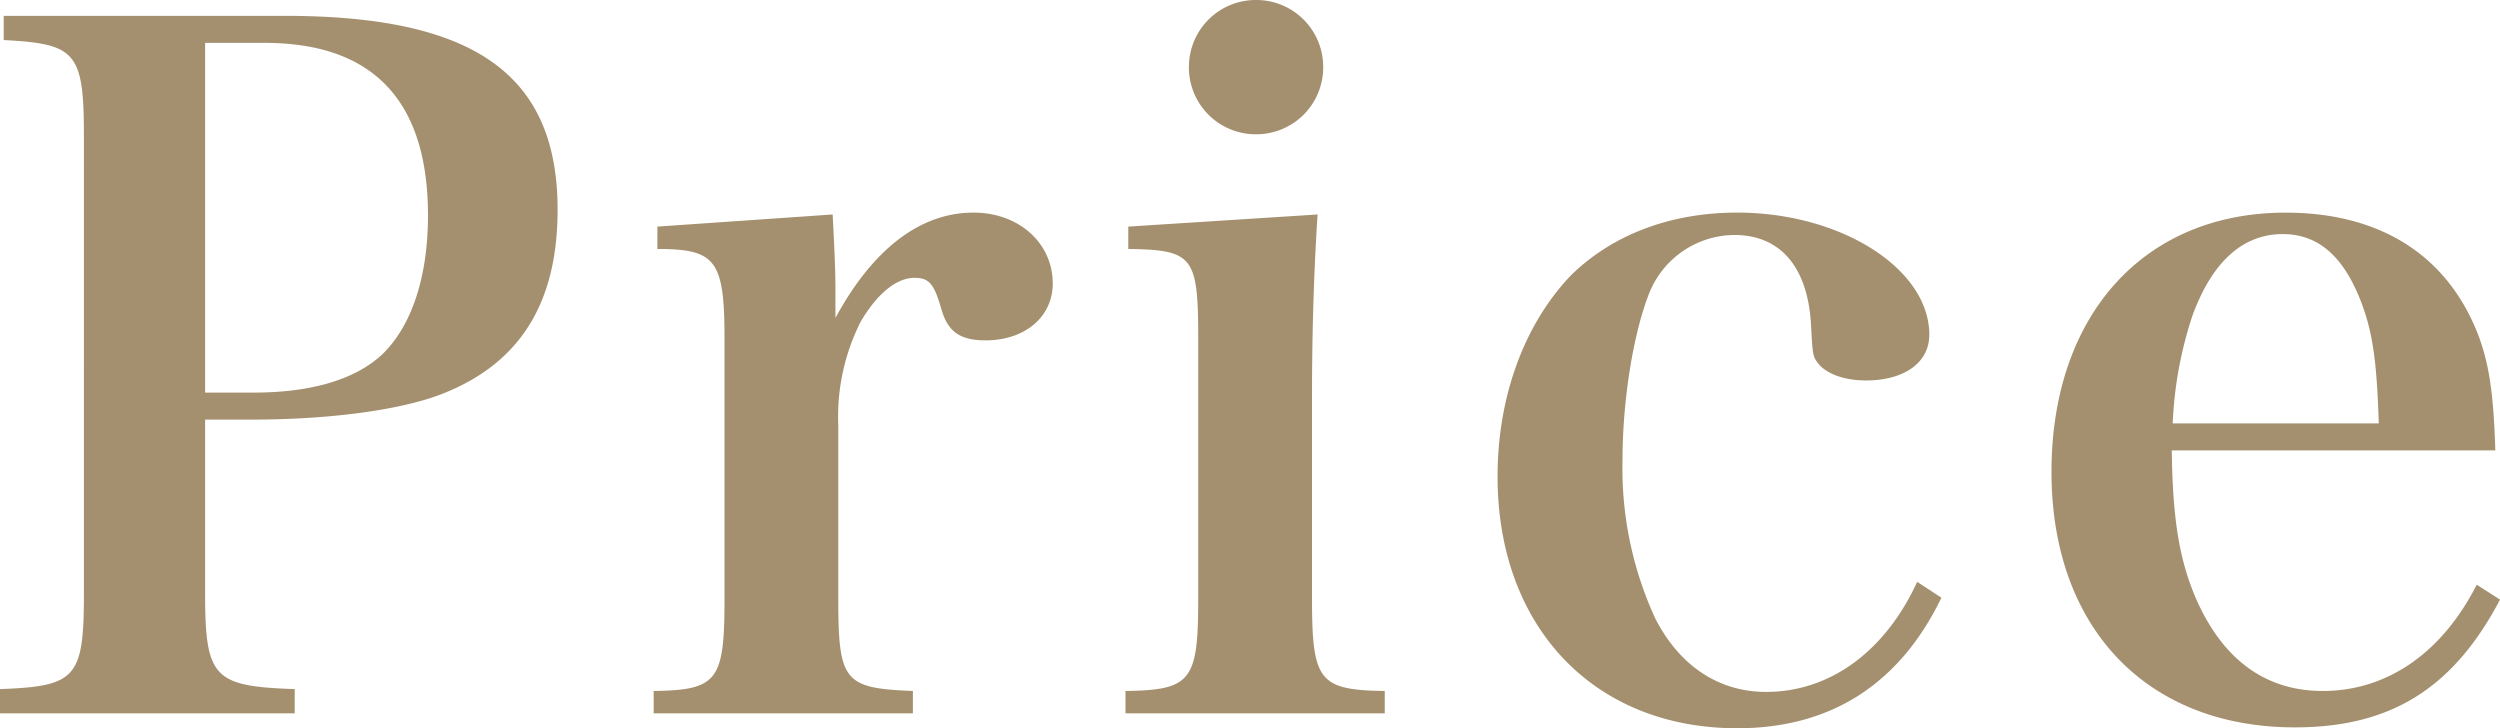
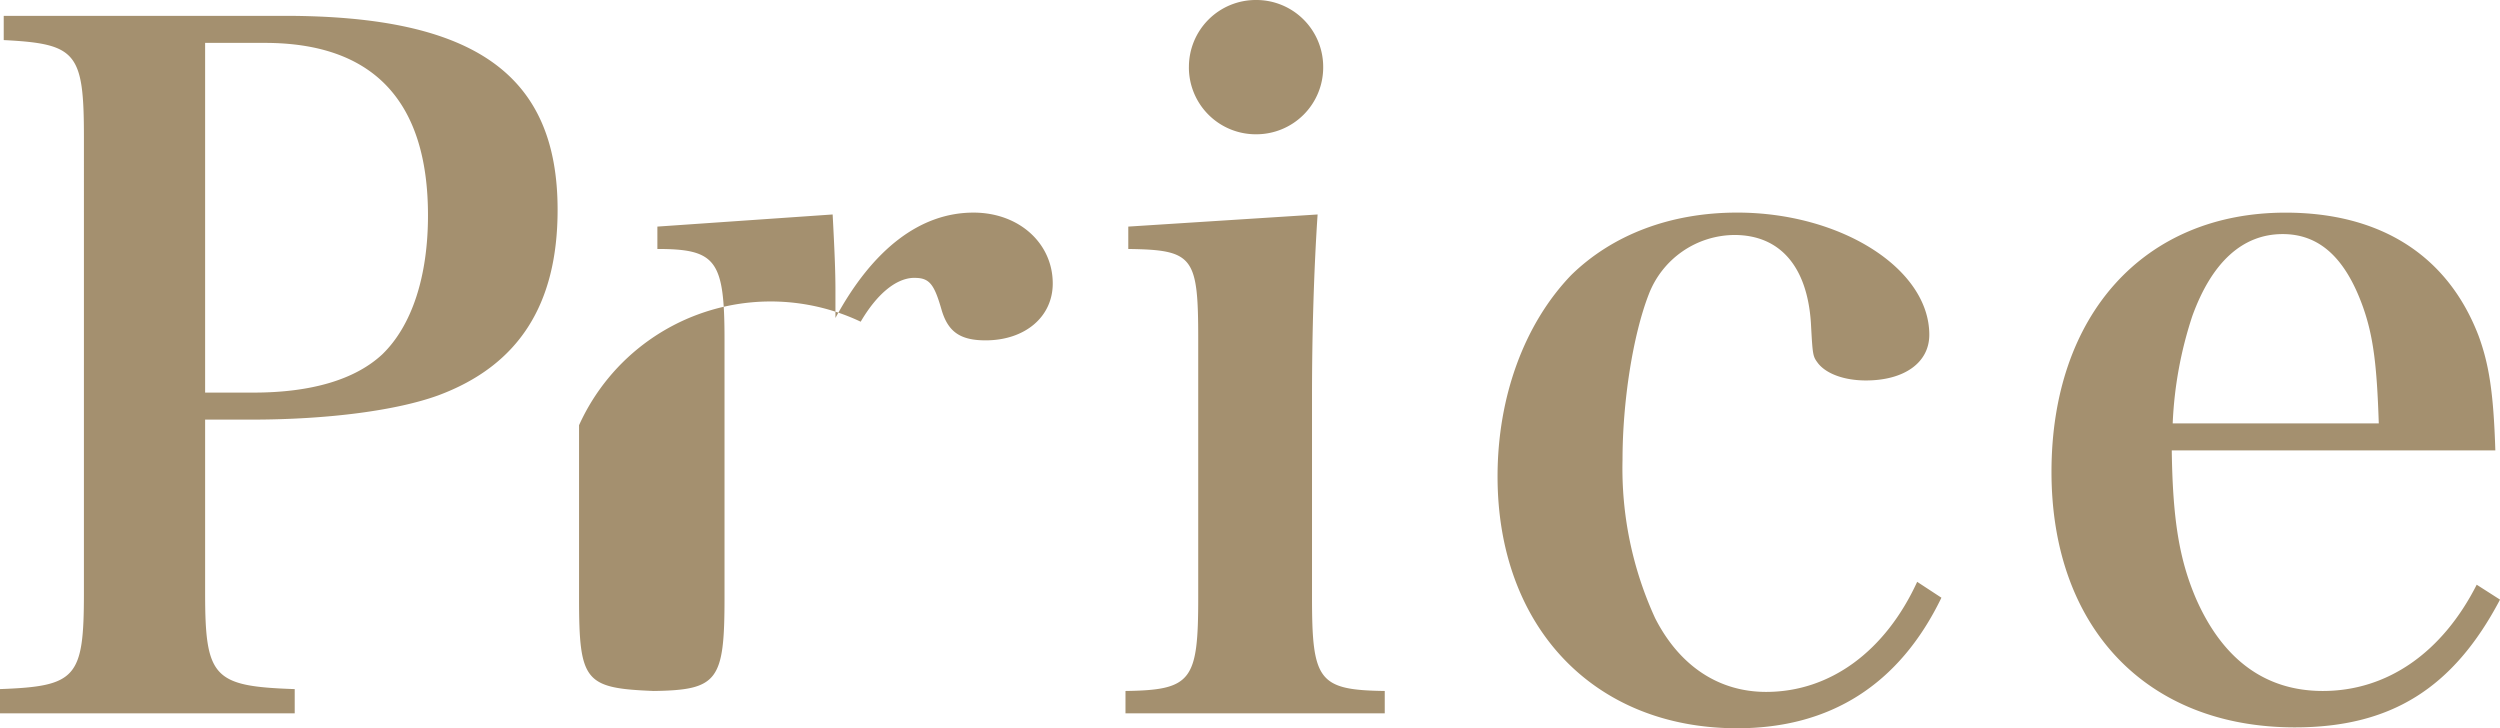
<svg xmlns="http://www.w3.org/2000/svg" width="273.462" height="79.662" viewBox="0 0 273.462 79.662">
-   <path id="パス_52" data-name="パス 52" d="M-114.6-34.17h5c8.568,0,16.014-1.02,20.5-2.652,8.772-3.264,13.056-9.894,13.056-20.3,0-14.79-9.078-21.216-29.886-21.216h-30.7v2.652c7.956.408,8.772,1.326,8.772,10.608V-15.2c0,9.282-.816,10.2-9.18,10.506V-2.04H-104.8V-4.692C-113.679-5-114.6-5.916-114.6-15.2Zm0-2.958v-38.25h6.528c11.832,0,17.85,6.324,17.85,18.87,0,6.63-1.734,12.036-5,15.2-2.958,2.754-7.752,4.182-14.076,4.182Zm49.47-18.156v2.448c6.426,0,7.344,1.224,7.344,9.894v28.254c0,9.078-.714,10.1-7.752,10.2V-2.04h28.356V-4.488c-7.548-.306-8.16-1.02-8.16-10.2v-18.87A23,23,0,0,1-42.891-44.88c1.734-2.958,3.774-4.692,5.712-4.794h.2c1.632,0,2.142.714,2.958,3.57.714,2.346,2.04,3.264,4.794,3.264,4.284,0,7.344-2.55,7.344-6.222,0-4.386-3.672-7.752-8.67-7.752-5.814,0-11.016,3.978-15.1,11.526v-3.06c0-2.04-.1-4.386-.306-8.262Zm51.51,0v2.448c7.14.1,7.65.816,7.65,9.894v28.254c0,9.078-.714,10.1-7.956,10.2V-2.04H14.433V-4.488c-7.242-.1-7.956-1.122-7.956-10.2V-36.822c0-6.528.2-13.668.612-19.788Zm6.63-17.442A7.313,7.313,0,0,0,.357-65.382,7.313,7.313,0,0,0,7.7-72.726,7.313,7.313,0,0,0,.357-80.07,7.313,7.313,0,0,0-6.987-72.726Zm79.662,56.3C69.207-8.874,63.189-4.386,56.151-4.386c-5.2,0-9.486-2.856-12.138-8.058a39.224,39.224,0,0,1-3.57-17.34c0-6.324,1.122-13.566,2.856-18.054a10.109,10.109,0,0,1,9.384-6.528c5,0,7.956,3.468,8.364,9.588.2,3.672.2,3.672.816,4.488.918,1.122,2.856,1.836,5.2,1.836,4.182,0,6.936-1.938,6.936-5,0-7.242-9.69-13.362-21.012-13.362-7.344,0-13.668,2.448-18.156,6.834-5.1,5.3-8.058,13.26-8.058,22.032,0,16.422,10.506,27.54,26.214,27.54,10.2,0,17.748-4.794,22.338-14.28ZM135.915-30.8c-.2-6.426-.714-9.486-1.836-12.546-3.366-8.772-10.71-13.464-21.114-13.464-15.5,0-25.6,11.22-25.6,28.356,0,17.034,10.4,27.948,26.622,27.948,10.506,0,17.34-4.284,22.44-13.974l-2.55-1.632C130.1-8.67,124.083-4.488,117.045-4.488c-6.222,0-10.914-3.366-13.872-10.1-1.836-4.284-2.55-8.67-2.652-16.218Zm-35.292-2.958a43.128,43.128,0,0,1,2.142-11.73c2.142-5.916,5.508-8.976,9.894-8.976,3.978,0,6.834,2.55,8.772,7.956,1.122,3.162,1.53,6.324,1.734,12.75Z" transform="translate(137.037 80.07)" fill="#a4906f" />
+   <path id="パス_52" data-name="パス 52" d="M-114.6-34.17h5c8.568,0,16.014-1.02,20.5-2.652,8.772-3.264,13.056-9.894,13.056-20.3,0-14.79-9.078-21.216-29.886-21.216h-30.7v2.652c7.956.408,8.772,1.326,8.772,10.608V-15.2c0,9.282-.816,10.2-9.18,10.506V-2.04H-104.8V-4.692C-113.679-5-114.6-5.916-114.6-15.2Zm0-2.958v-38.25h6.528c11.832,0,17.85,6.324,17.85,18.87,0,6.63-1.734,12.036-5,15.2-2.958,2.754-7.752,4.182-14.076,4.182Zm49.47-18.156v2.448c6.426,0,7.344,1.224,7.344,9.894v28.254c0,9.078-.714,10.1-7.752,10.2V-2.04V-4.488c-7.548-.306-8.16-1.02-8.16-10.2v-18.87A23,23,0,0,1-42.891-44.88c1.734-2.958,3.774-4.692,5.712-4.794h.2c1.632,0,2.142.714,2.958,3.57.714,2.346,2.04,3.264,4.794,3.264,4.284,0,7.344-2.55,7.344-6.222,0-4.386-3.672-7.752-8.67-7.752-5.814,0-11.016,3.978-15.1,11.526v-3.06c0-2.04-.1-4.386-.306-8.262Zm51.51,0v2.448c7.14.1,7.65.816,7.65,9.894v28.254c0,9.078-.714,10.1-7.956,10.2V-2.04H14.433V-4.488c-7.242-.1-7.956-1.122-7.956-10.2V-36.822c0-6.528.2-13.668.612-19.788Zm6.63-17.442A7.313,7.313,0,0,0,.357-65.382,7.313,7.313,0,0,0,7.7-72.726,7.313,7.313,0,0,0,.357-80.07,7.313,7.313,0,0,0-6.987-72.726Zm79.662,56.3C69.207-8.874,63.189-4.386,56.151-4.386c-5.2,0-9.486-2.856-12.138-8.058a39.224,39.224,0,0,1-3.57-17.34c0-6.324,1.122-13.566,2.856-18.054a10.109,10.109,0,0,1,9.384-6.528c5,0,7.956,3.468,8.364,9.588.2,3.672.2,3.672.816,4.488.918,1.122,2.856,1.836,5.2,1.836,4.182,0,6.936-1.938,6.936-5,0-7.242-9.69-13.362-21.012-13.362-7.344,0-13.668,2.448-18.156,6.834-5.1,5.3-8.058,13.26-8.058,22.032,0,16.422,10.506,27.54,26.214,27.54,10.2,0,17.748-4.794,22.338-14.28ZM135.915-30.8c-.2-6.426-.714-9.486-1.836-12.546-3.366-8.772-10.71-13.464-21.114-13.464-15.5,0-25.6,11.22-25.6,28.356,0,17.034,10.4,27.948,26.622,27.948,10.506,0,17.34-4.284,22.44-13.974l-2.55-1.632C130.1-8.67,124.083-4.488,117.045-4.488c-6.222,0-10.914-3.366-13.872-10.1-1.836-4.284-2.55-8.67-2.652-16.218Zm-35.292-2.958a43.128,43.128,0,0,1,2.142-11.73c2.142-5.916,5.508-8.976,9.894-8.976,3.978,0,6.834,2.55,8.772,7.956,1.122,3.162,1.53,6.324,1.734,12.75Z" transform="translate(137.037 80.07)" fill="#a4906f" />
</svg>